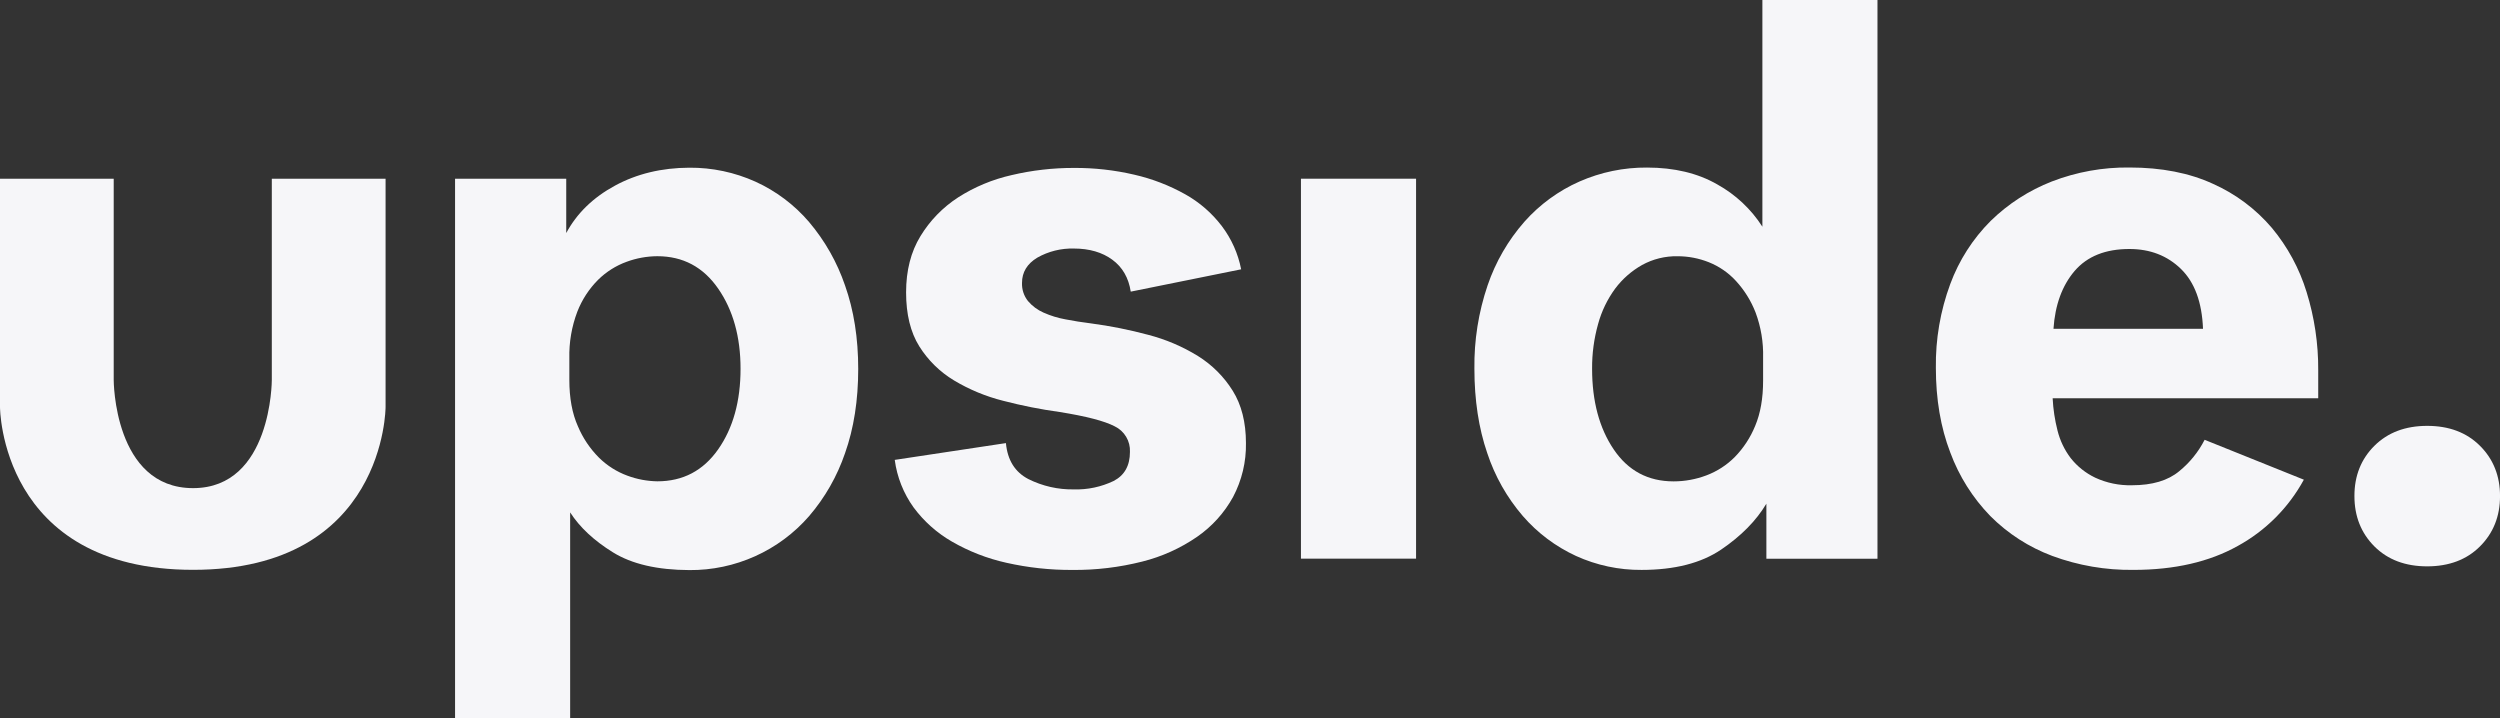
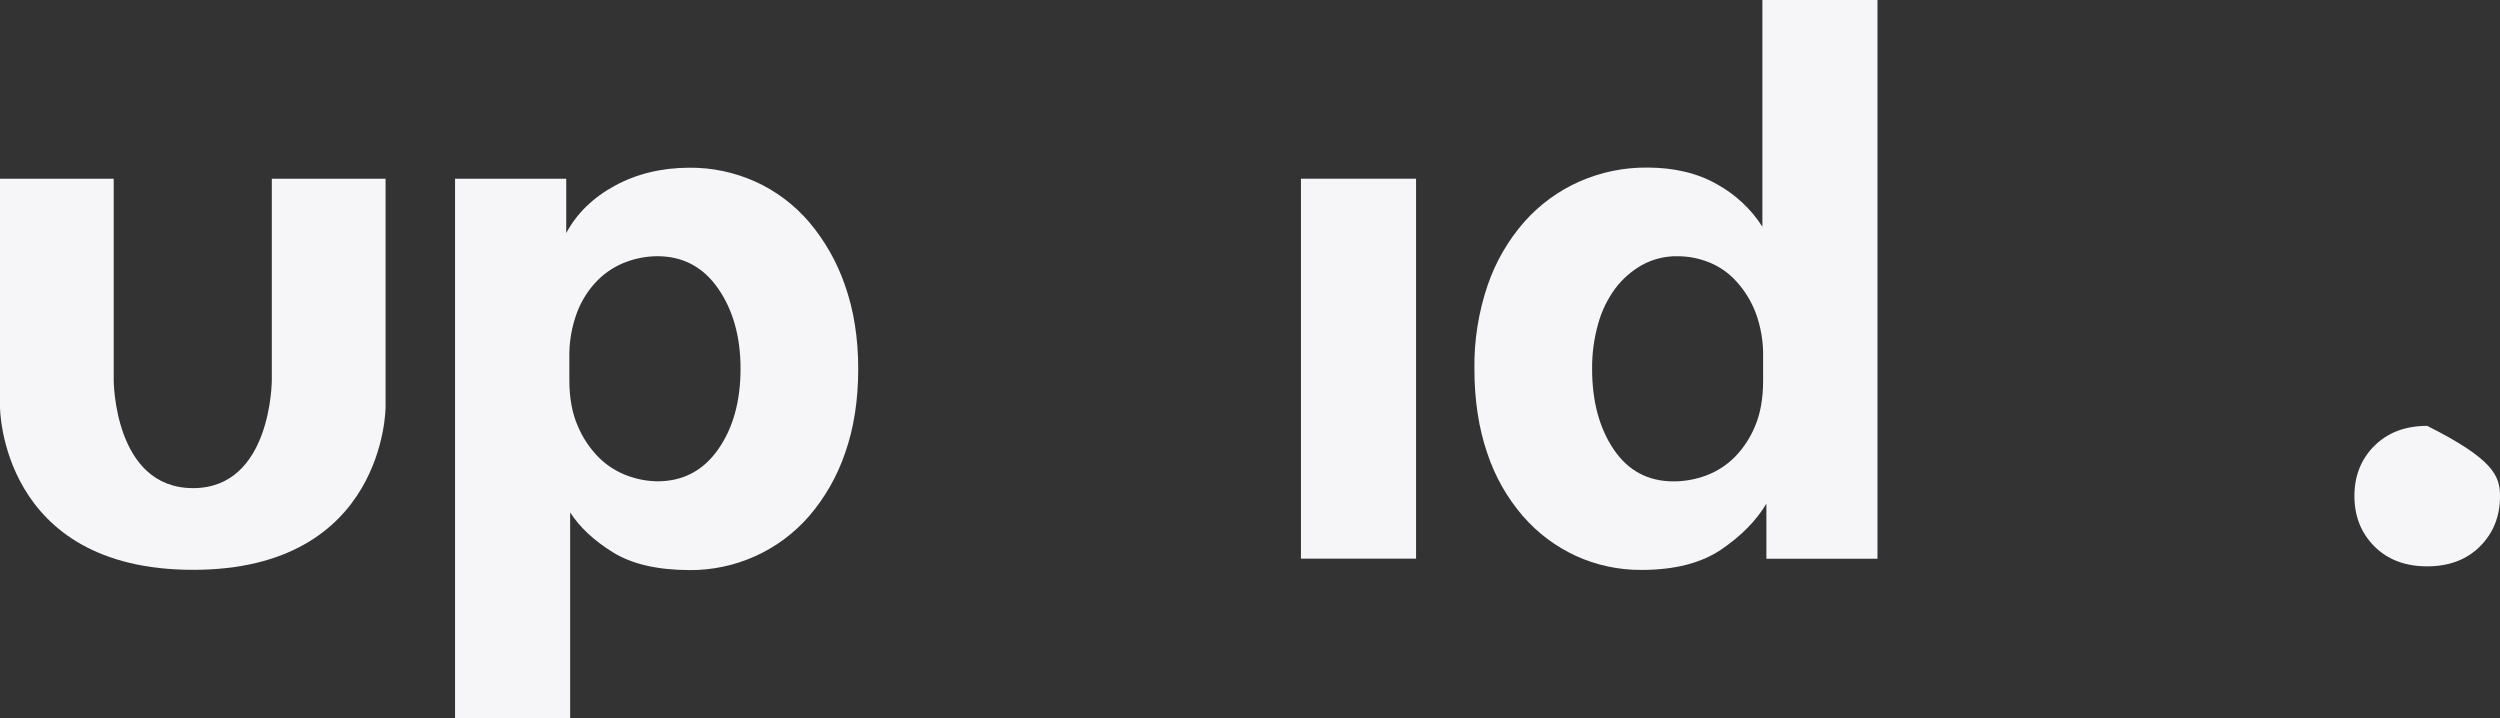
<svg xmlns="http://www.w3.org/2000/svg" width="87" height="25" viewBox="0 0 87 25" fill="none">
  <rect x="0" y="0" width="87" height="25" fill="#333333" stroke="none" />
  <path d="M9.459 6.219V13.227C9.459 13.227 9.459 16.987 6.719 16.987C3.957 16.987 3.957 13.227 3.957 13.227V6.219H0V14.166C0 14.166 0 19.83 6.719 19.83C13.418 19.83 13.418 14.166 13.418 14.166V6.219H9.459Z" fill="#F6F6F9" />
  <path d="M21.33 19.221C20.671 18.813 20.175 18.35 19.841 17.831V24.998H15.836V6.22H19.705V8.11C20.074 7.423 20.639 6.874 21.4 6.461C22.16 6.048 23.023 5.84 23.989 5.836C24.782 5.83 25.567 5.996 26.29 6.322C27.007 6.648 27.643 7.127 28.155 7.725C28.707 8.377 29.132 9.127 29.408 9.936C29.713 10.797 29.866 11.765 29.866 12.839C29.866 13.931 29.713 14.908 29.408 15.769C29.134 16.573 28.709 17.318 28.155 17.963C27.638 18.557 26.999 19.032 26.28 19.356C25.562 19.68 24.781 19.845 23.993 19.839C22.875 19.835 21.988 19.629 21.33 19.221ZM20.11 14.832C20.282 15.242 20.532 15.614 20.847 15.929C21.128 16.205 21.465 16.419 21.835 16.554C22.168 16.678 22.52 16.744 22.875 16.75C23.766 16.75 24.471 16.38 24.991 15.639C25.511 14.898 25.771 13.963 25.771 12.833C25.771 11.722 25.511 10.791 24.991 10.041C24.471 9.291 23.766 8.916 22.875 8.916C22.509 8.918 22.147 8.984 21.804 9.111C21.433 9.246 21.096 9.459 20.815 9.736C20.499 10.052 20.253 10.43 20.091 10.846C19.894 11.365 19.8 11.917 19.813 12.471V13.221C19.813 13.852 19.912 14.389 20.11 14.832Z" fill="#F6F6F9" />
-   <path d="M82.629 15.514C83.094 15.052 83.706 14.82 84.467 14.82C85.228 14.82 85.84 15.052 86.303 15.514C86.768 15.978 87.001 16.561 87.001 17.264C87.001 17.967 86.768 18.551 86.303 19.015C85.841 19.477 85.228 19.708 84.467 19.709C83.706 19.709 83.093 19.478 82.629 19.015C82.166 18.551 81.935 17.968 81.934 17.264C81.933 16.561 82.164 15.977 82.629 15.514Z" fill="#F6F6F9" />
-   <path d="M35.773 10.476C35.92 10.649 36.106 10.787 36.315 10.879C36.56 10.988 36.817 11.067 37.081 11.114C37.369 11.171 37.662 11.216 37.958 11.253C38.634 11.342 39.304 11.476 39.962 11.653C40.571 11.811 41.152 12.059 41.688 12.389C42.178 12.694 42.593 13.108 42.898 13.597C43.205 14.088 43.358 14.694 43.359 15.416C43.371 16.069 43.217 16.714 42.912 17.292C42.608 17.846 42.179 18.321 41.659 18.681C41.081 19.079 40.435 19.371 39.753 19.542C38.957 19.744 38.138 19.842 37.317 19.834C36.544 19.838 35.774 19.754 35.02 19.584C34.355 19.436 33.717 19.188 33.127 18.847C32.605 18.547 32.15 18.141 31.792 17.657C31.441 17.168 31.216 16.6 31.137 16.004L35.006 15.42C35.062 16.015 35.322 16.429 35.786 16.671C36.278 16.917 36.822 17.041 37.372 17.031C37.848 17.045 38.32 16.945 38.75 16.74C39.131 16.545 39.322 16.207 39.322 15.726C39.331 15.542 39.285 15.36 39.191 15.202C39.097 15.044 38.959 14.917 38.793 14.837C38.44 14.652 37.8 14.485 36.872 14.337C36.212 14.246 35.557 14.116 34.912 13.948C34.309 13.797 33.733 13.558 33.2 13.239C32.708 12.943 32.293 12.535 31.989 12.049C31.684 11.559 31.532 10.934 31.532 10.174C31.532 9.414 31.699 8.762 32.032 8.218C32.361 7.677 32.808 7.217 33.339 6.872C33.91 6.506 34.541 6.243 35.203 6.094C35.915 5.926 36.644 5.842 37.375 5.844C38.082 5.84 38.788 5.919 39.477 6.08C40.096 6.222 40.691 6.451 41.245 6.761C41.743 7.039 42.178 7.418 42.523 7.872C42.857 8.315 43.086 8.828 43.192 9.372L39.35 10.149C39.276 9.668 39.062 9.298 38.71 9.039C38.358 8.78 37.912 8.65 37.373 8.649C36.926 8.637 36.483 8.747 36.095 8.968C35.743 9.182 35.566 9.473 35.566 9.843C35.557 10.072 35.63 10.296 35.773 10.476Z" fill="#F6F6F9" />
+   <path d="M82.629 15.514C83.094 15.052 83.706 14.82 84.467 14.82C86.768 15.978 87.001 16.561 87.001 17.264C87.001 17.967 86.768 18.551 86.303 19.015C85.841 19.477 85.228 19.708 84.467 19.709C83.706 19.709 83.093 19.478 82.629 19.015C82.166 18.551 81.935 17.968 81.934 17.264C81.933 16.561 82.164 15.977 82.629 15.514Z" fill="#F6F6F9" />
  <path d="M49.279 6.219V19.441H45.273V6.219H49.279Z" fill="#F6F6F9" />
  <path d="M59.759 6.416C60.397 6.769 60.937 7.275 61.331 7.889V0H65.336V19.444H61.47V17.528C61.117 18.12 60.593 18.652 59.898 19.124C59.202 19.596 58.279 19.832 57.127 19.833C56.34 19.839 55.561 19.673 54.845 19.347C54.136 19.02 53.505 18.547 52.994 17.957C52.441 17.314 52.02 16.569 51.755 15.764C51.459 14.902 51.31 13.926 51.309 12.833C51.296 11.847 51.451 10.865 51.769 9.93C52.045 9.117 52.48 8.366 53.047 7.719C53.578 7.12 54.232 6.641 54.965 6.317C55.706 5.991 56.508 5.825 57.318 5.831C58.267 5.832 59.081 6.027 59.759 6.416ZM61.094 10.875C60.937 10.47 60.706 10.098 60.412 9.778C60.15 9.492 59.827 9.269 59.466 9.125C59.121 8.988 58.753 8.917 58.381 8.917C57.948 8.909 57.521 9.014 57.142 9.223C56.778 9.429 56.46 9.707 56.209 10.042C55.936 10.414 55.734 10.833 55.613 11.278C55.471 11.784 55.401 12.308 55.405 12.833C55.405 13.963 55.656 14.898 56.157 15.639C56.658 16.381 57.352 16.752 58.241 16.752C58.631 16.752 59.018 16.681 59.383 16.543C59.755 16.403 60.092 16.185 60.371 15.904C60.675 15.592 60.916 15.224 61.08 14.821C61.264 14.385 61.356 13.861 61.356 13.25V12.445C61.37 11.91 61.281 11.377 61.094 10.875Z" fill="#F6F6F9" />
-   <path d="M77.877 18.998C76.883 19.554 75.672 19.832 74.243 19.832C73.28 19.845 72.322 19.68 71.418 19.346C70.607 19.043 69.871 18.569 69.261 17.956C68.648 17.324 68.174 16.571 67.869 15.745C67.535 14.875 67.368 13.893 67.368 12.801C67.354 11.806 67.524 10.817 67.869 9.884C68.173 9.06 68.653 8.311 69.274 7.689C69.884 7.093 70.609 6.625 71.405 6.315C72.265 5.983 73.182 5.818 74.104 5.829C75.218 5.829 76.188 6.018 77.014 6.398C77.801 6.749 78.5 7.272 79.059 7.928C79.608 8.586 80.019 9.346 80.27 10.165C80.543 11.046 80.68 11.963 80.674 12.886V13.859H71.432C71.451 14.239 71.508 14.617 71.602 14.985C71.689 15.332 71.844 15.658 72.061 15.943C72.289 16.232 72.581 16.464 72.913 16.623C73.313 16.808 73.751 16.898 74.191 16.887C74.897 16.887 75.445 16.724 75.834 16.4C76.203 16.101 76.505 15.727 76.721 15.305L80.174 16.693C79.645 17.665 78.848 18.465 77.877 18.998ZM72.197 9.429C71.762 9.939 71.517 10.61 71.461 11.443H76.665C76.629 10.517 76.373 9.823 75.898 9.36C75.423 8.897 74.825 8.665 74.102 8.665C73.269 8.665 72.635 8.92 72.197 9.429Z" fill="#F6F6F9" />
</svg>